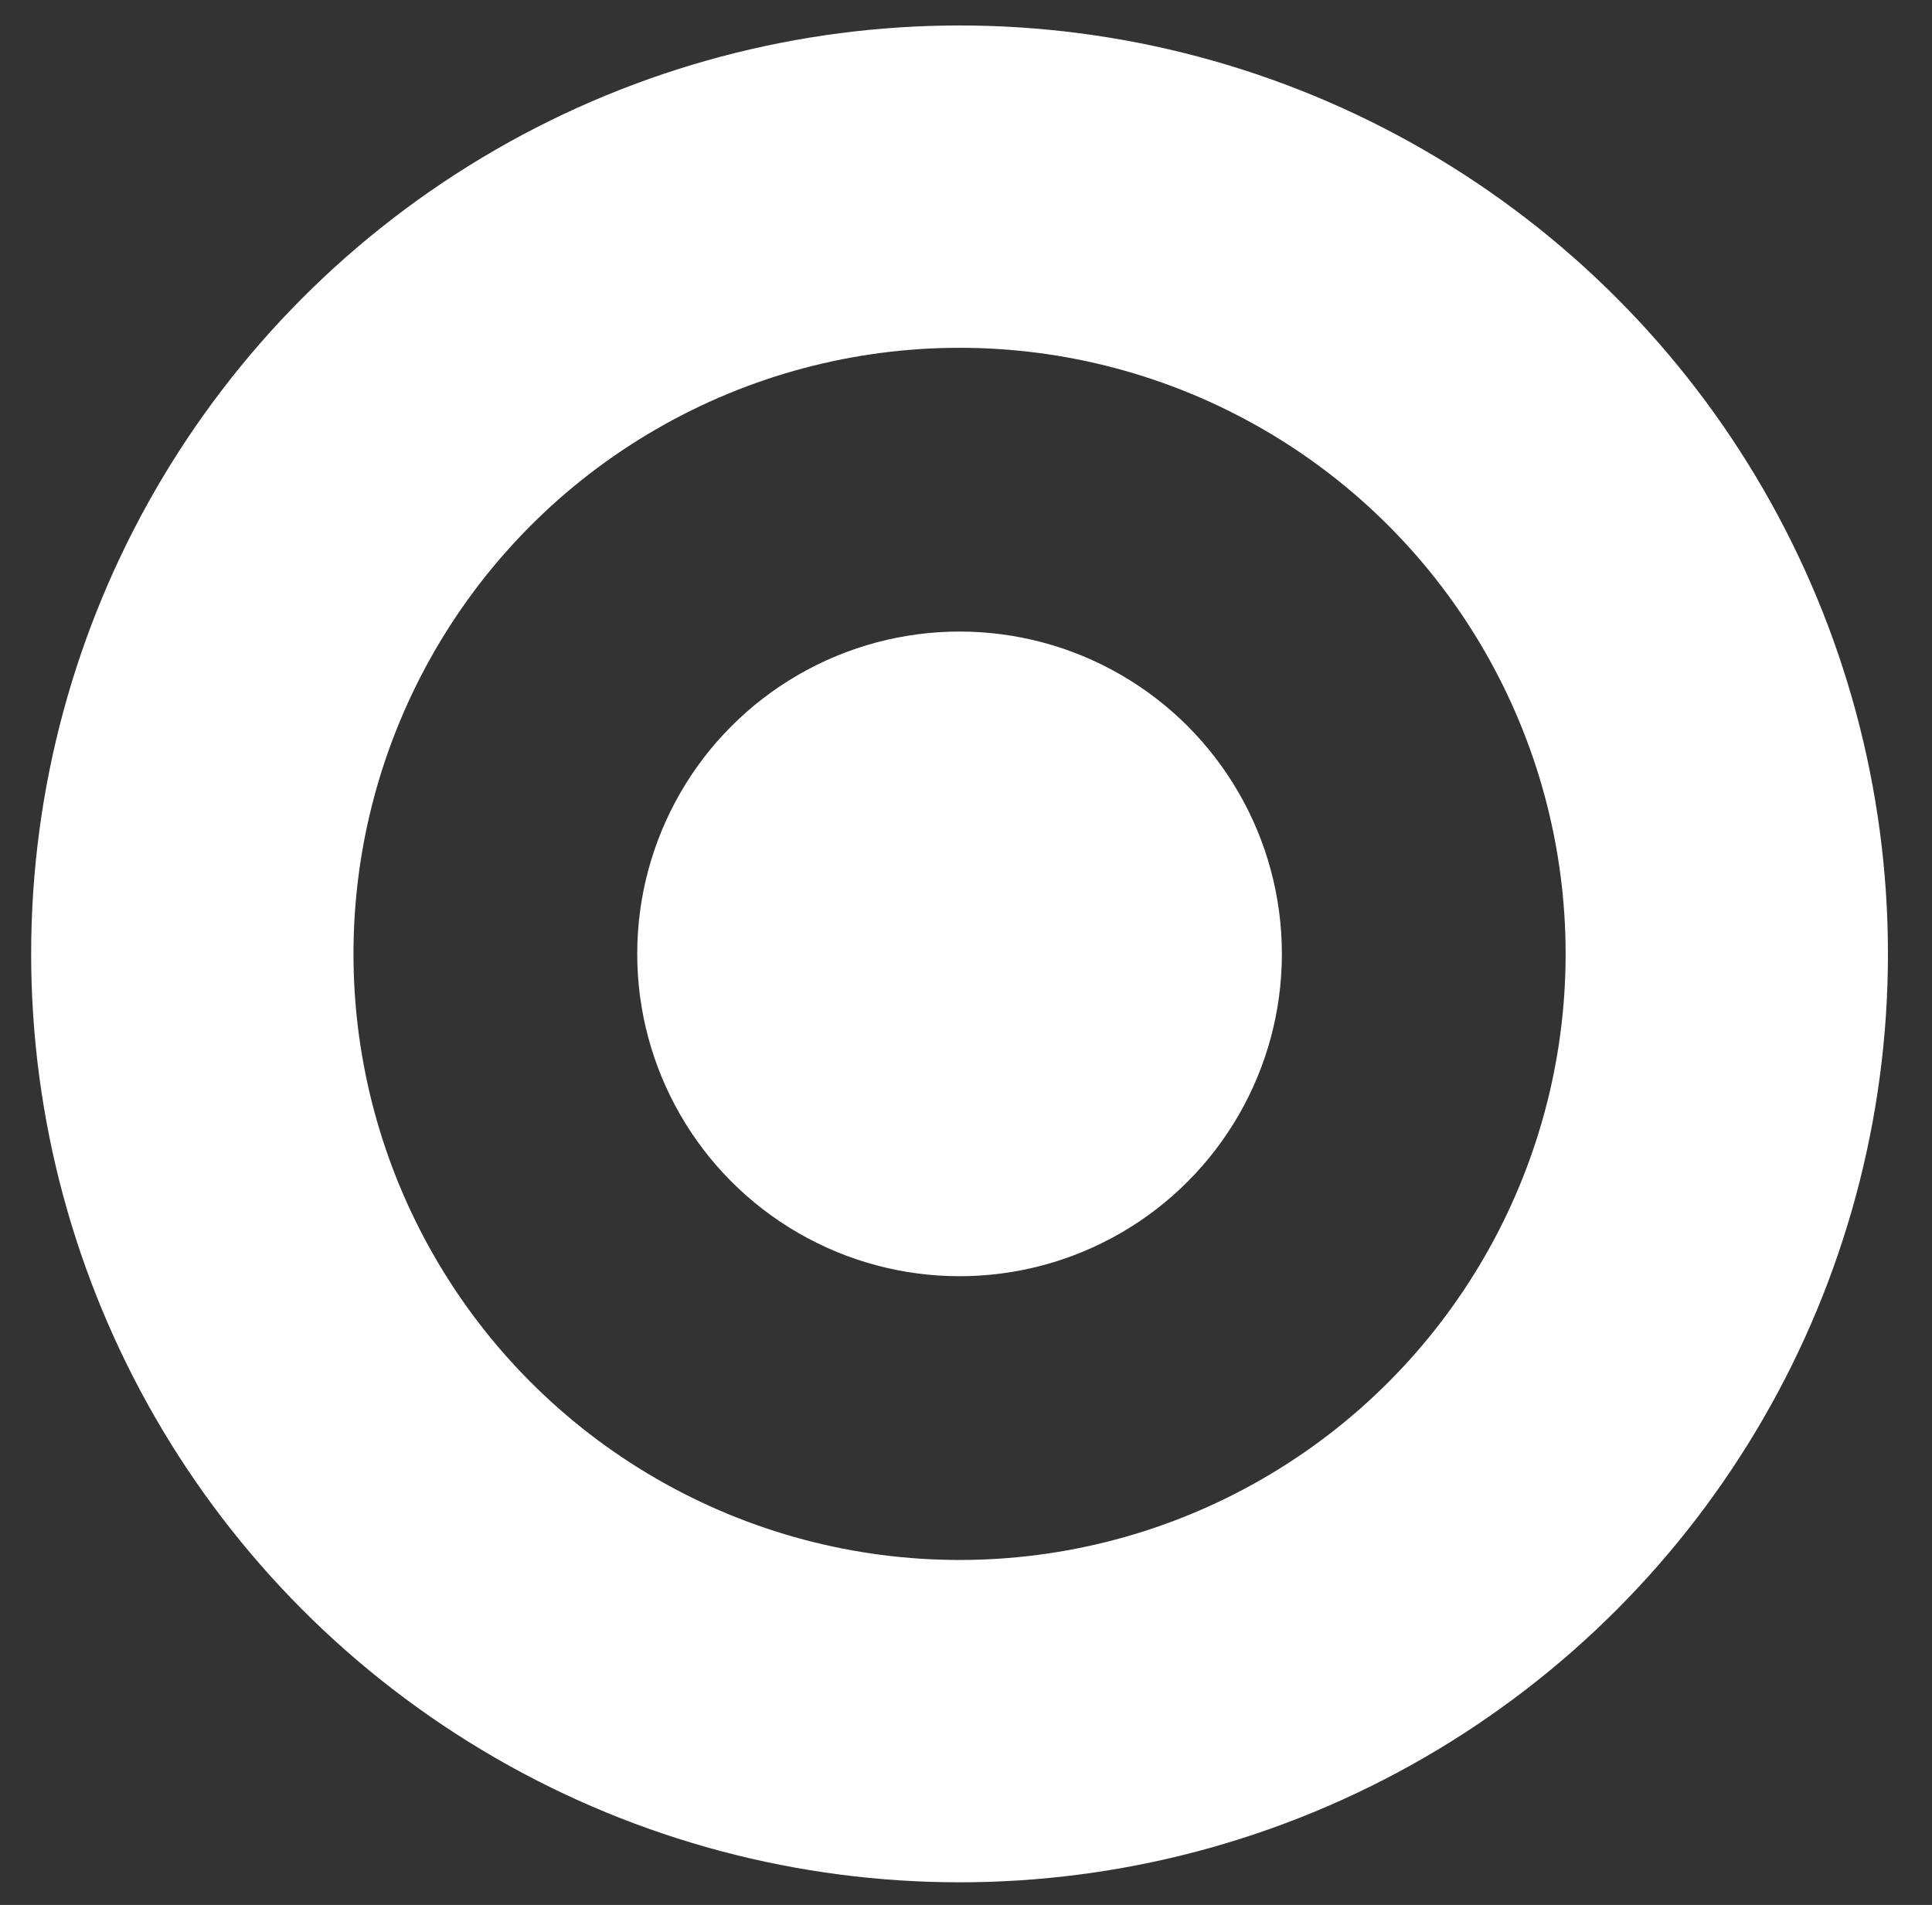
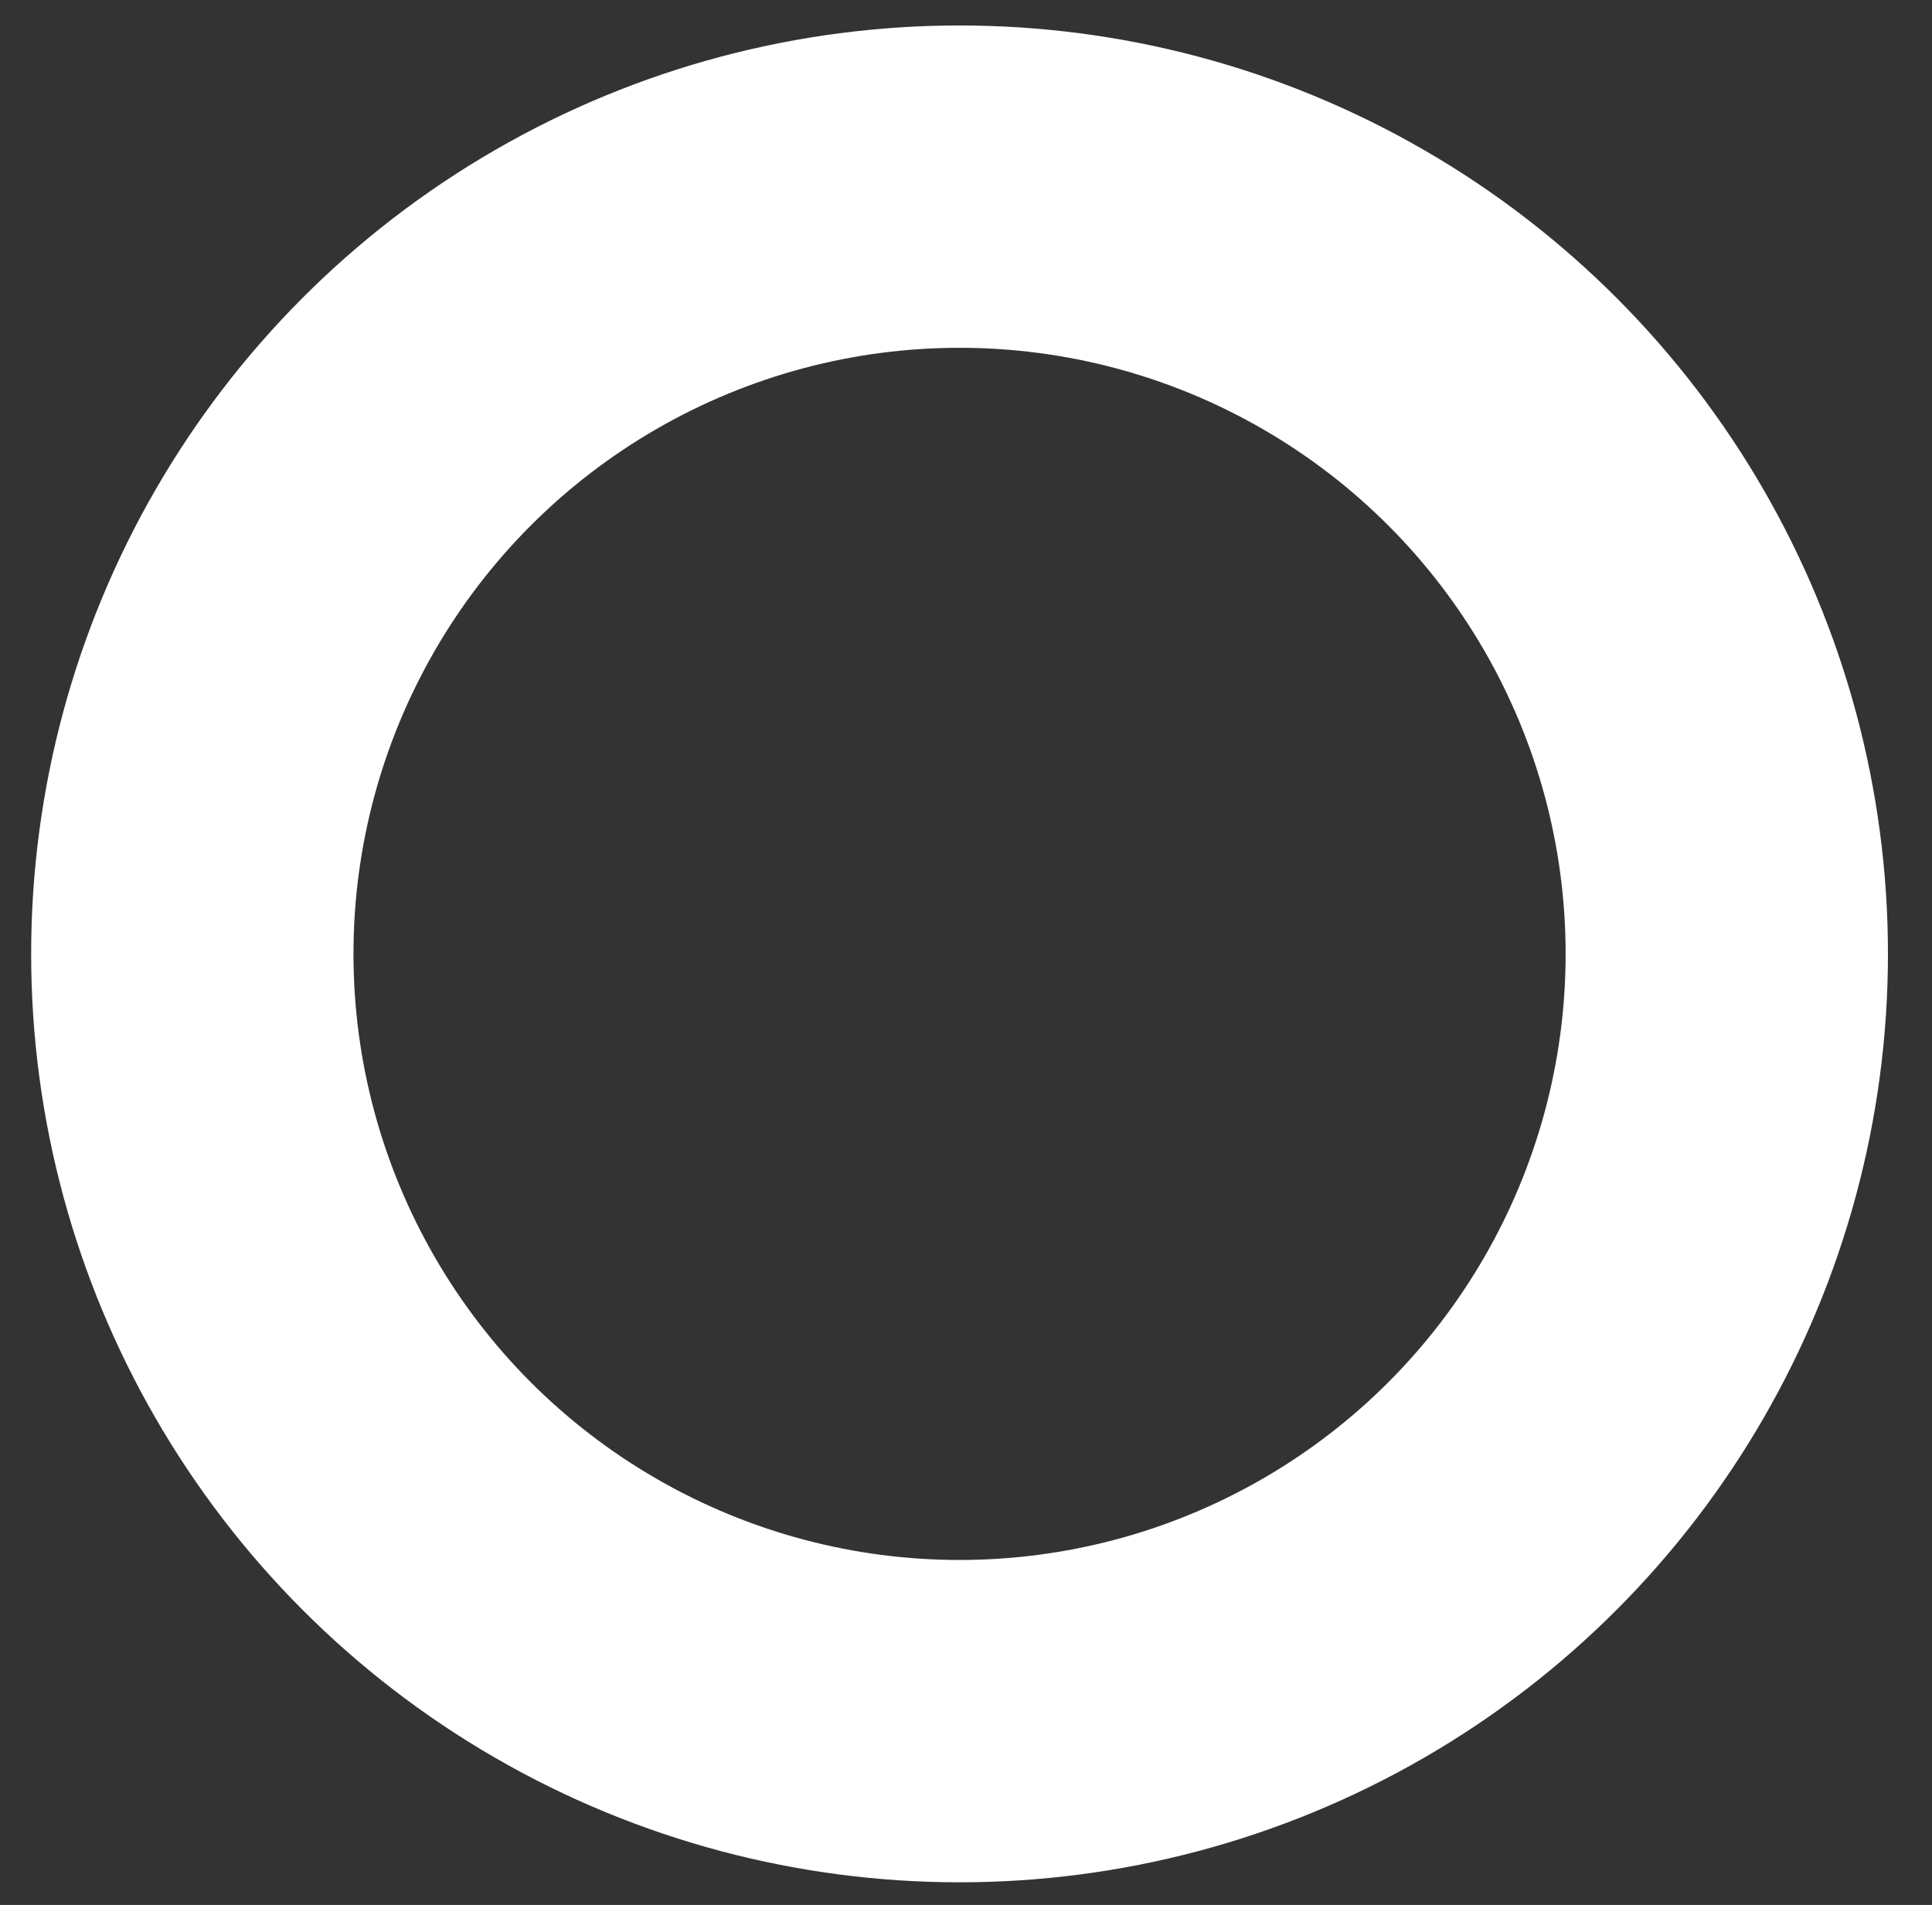
<svg xmlns="http://www.w3.org/2000/svg" version="1.1" id="Layer_1" x="0px" y="0px" width="17.982px" height="17.73px" viewBox="0 0 17.982 17.73" enable-background="new 0 0 17.982 17.73" xml:space="preserve">
  <rect x="0" y="0" width="17.982" height="17.73" fill="#333333" stroke="none" />
  <g>
-     <circle fill="#FFFFFF" cx="8.931" cy="8.878" r="3" />
-   </g>
+     </g>
  <circle fill="none" stroke="#FFFFFF" stroke-width="3" stroke-miterlimit="10" cx="8.931" cy="8.878" r="7.141" />
</svg>